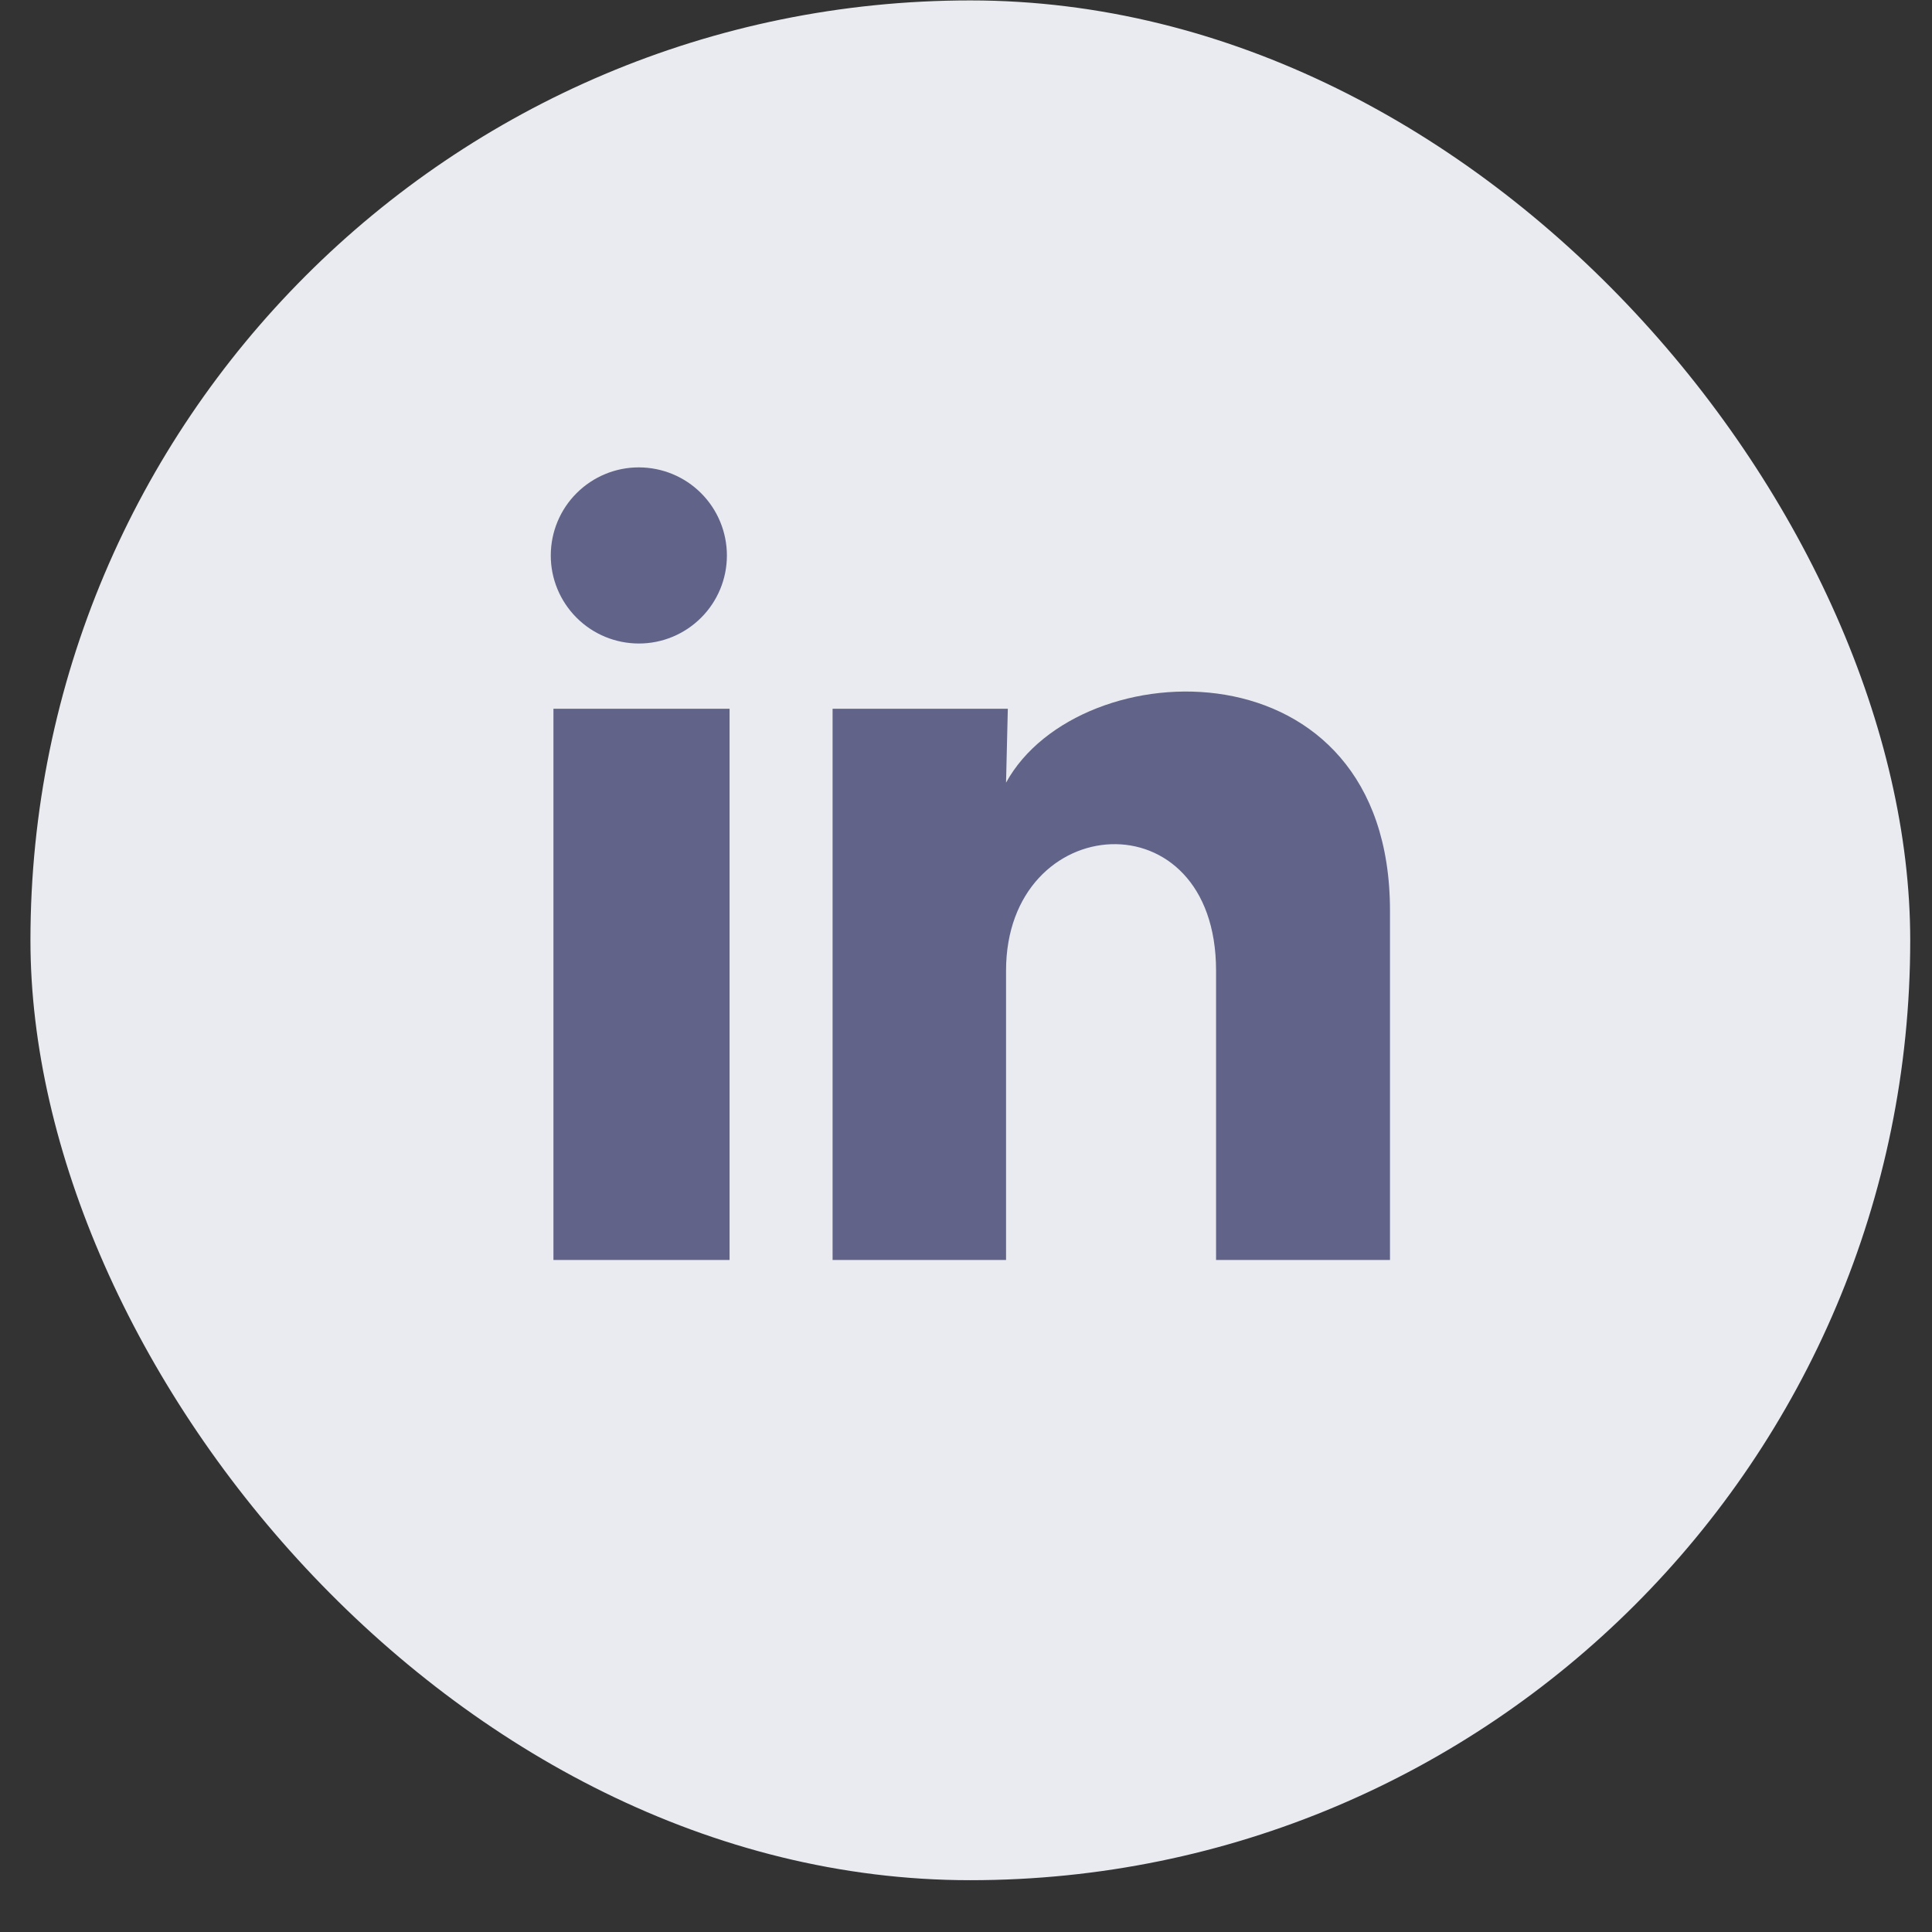
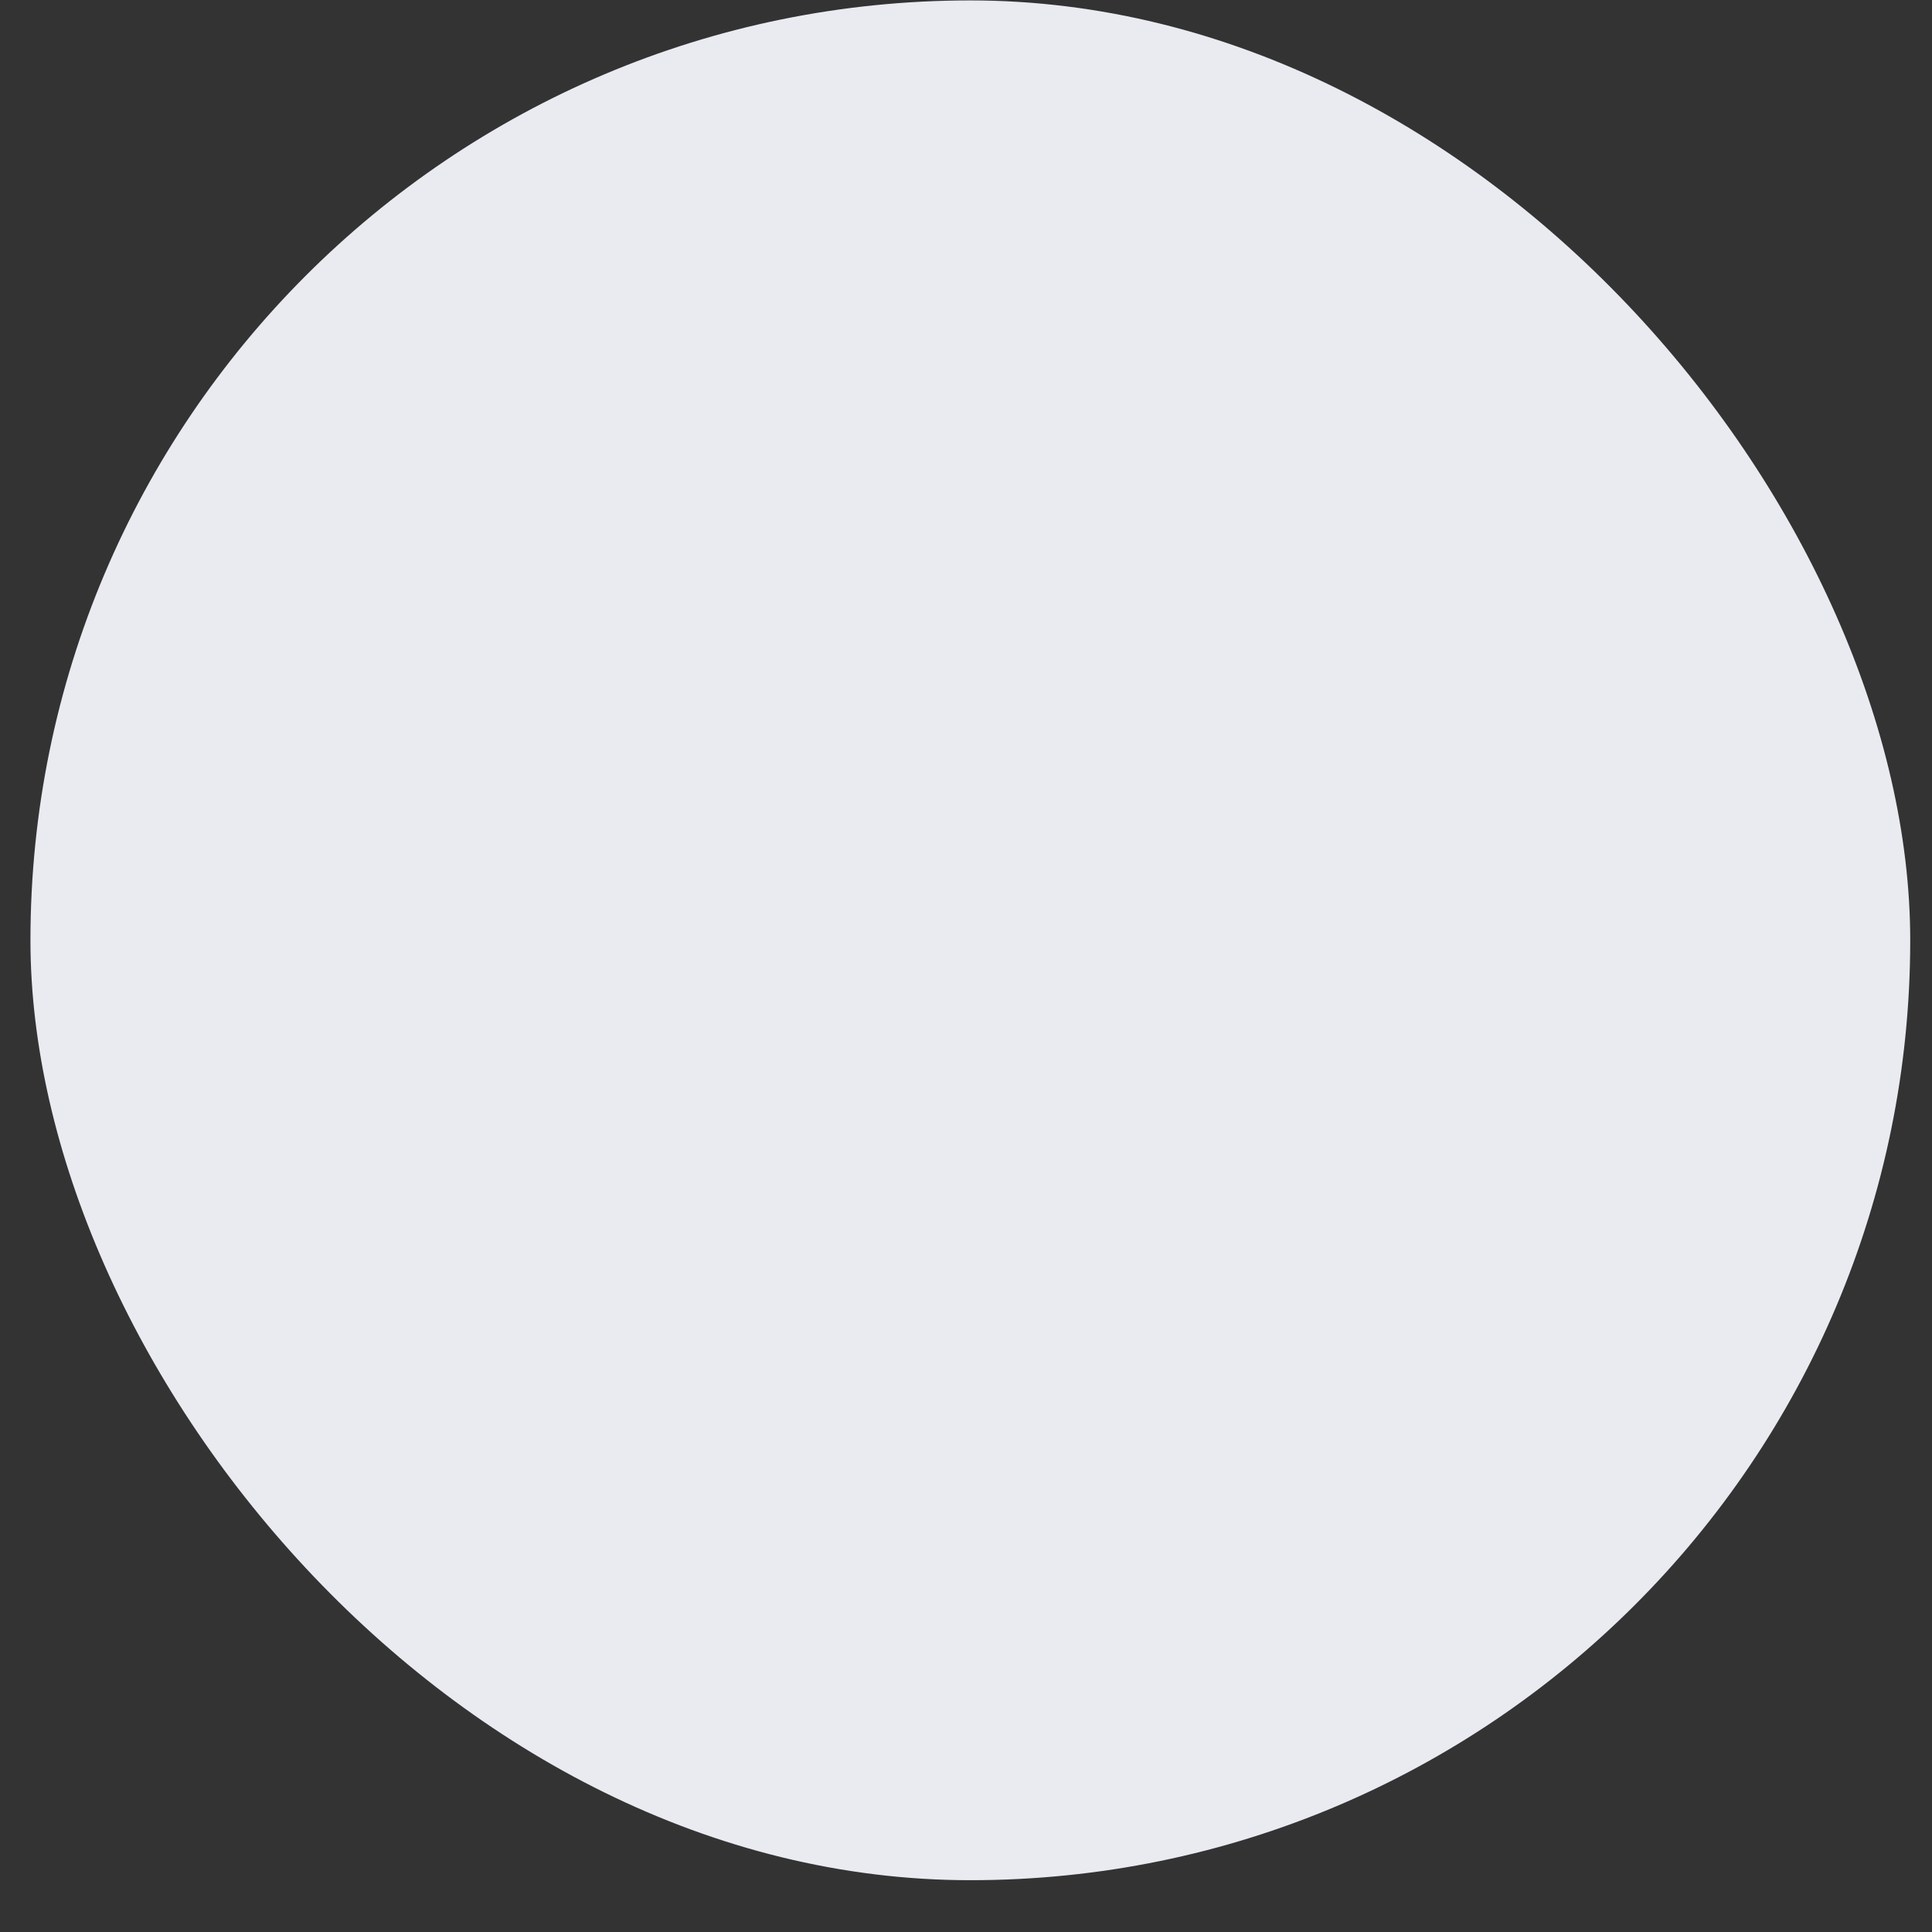
<svg xmlns="http://www.w3.org/2000/svg" width="37" height="37" fill="none">
  <rect width="100%" height="100%" fill="#333333" stroke="none" />
  <rect x=".583" y=".008" width="36" height="36" rx="18" fill="#e9ebf1" />
-   <path d="M13.921 10.639c0 .447-.178.876-.495 1.192s-.745.494-1.193.493-.876-.178-1.192-.495-.494-.745-.493-1.193.178-.876.495-1.192.745-.494 1.193-.493.876.178 1.192.495.493.745.493 1.193zm.051 2.935h-3.373V24.13h3.373V13.573zm5.329 0h-3.356V24.13h3.322v-5.54c0-3.086 4.022-3.373 4.022 0v5.54h3.331v-6.687c0-5.203-5.953-5.009-7.353-2.454l.034-1.417z" fill="#616488" />
</svg>